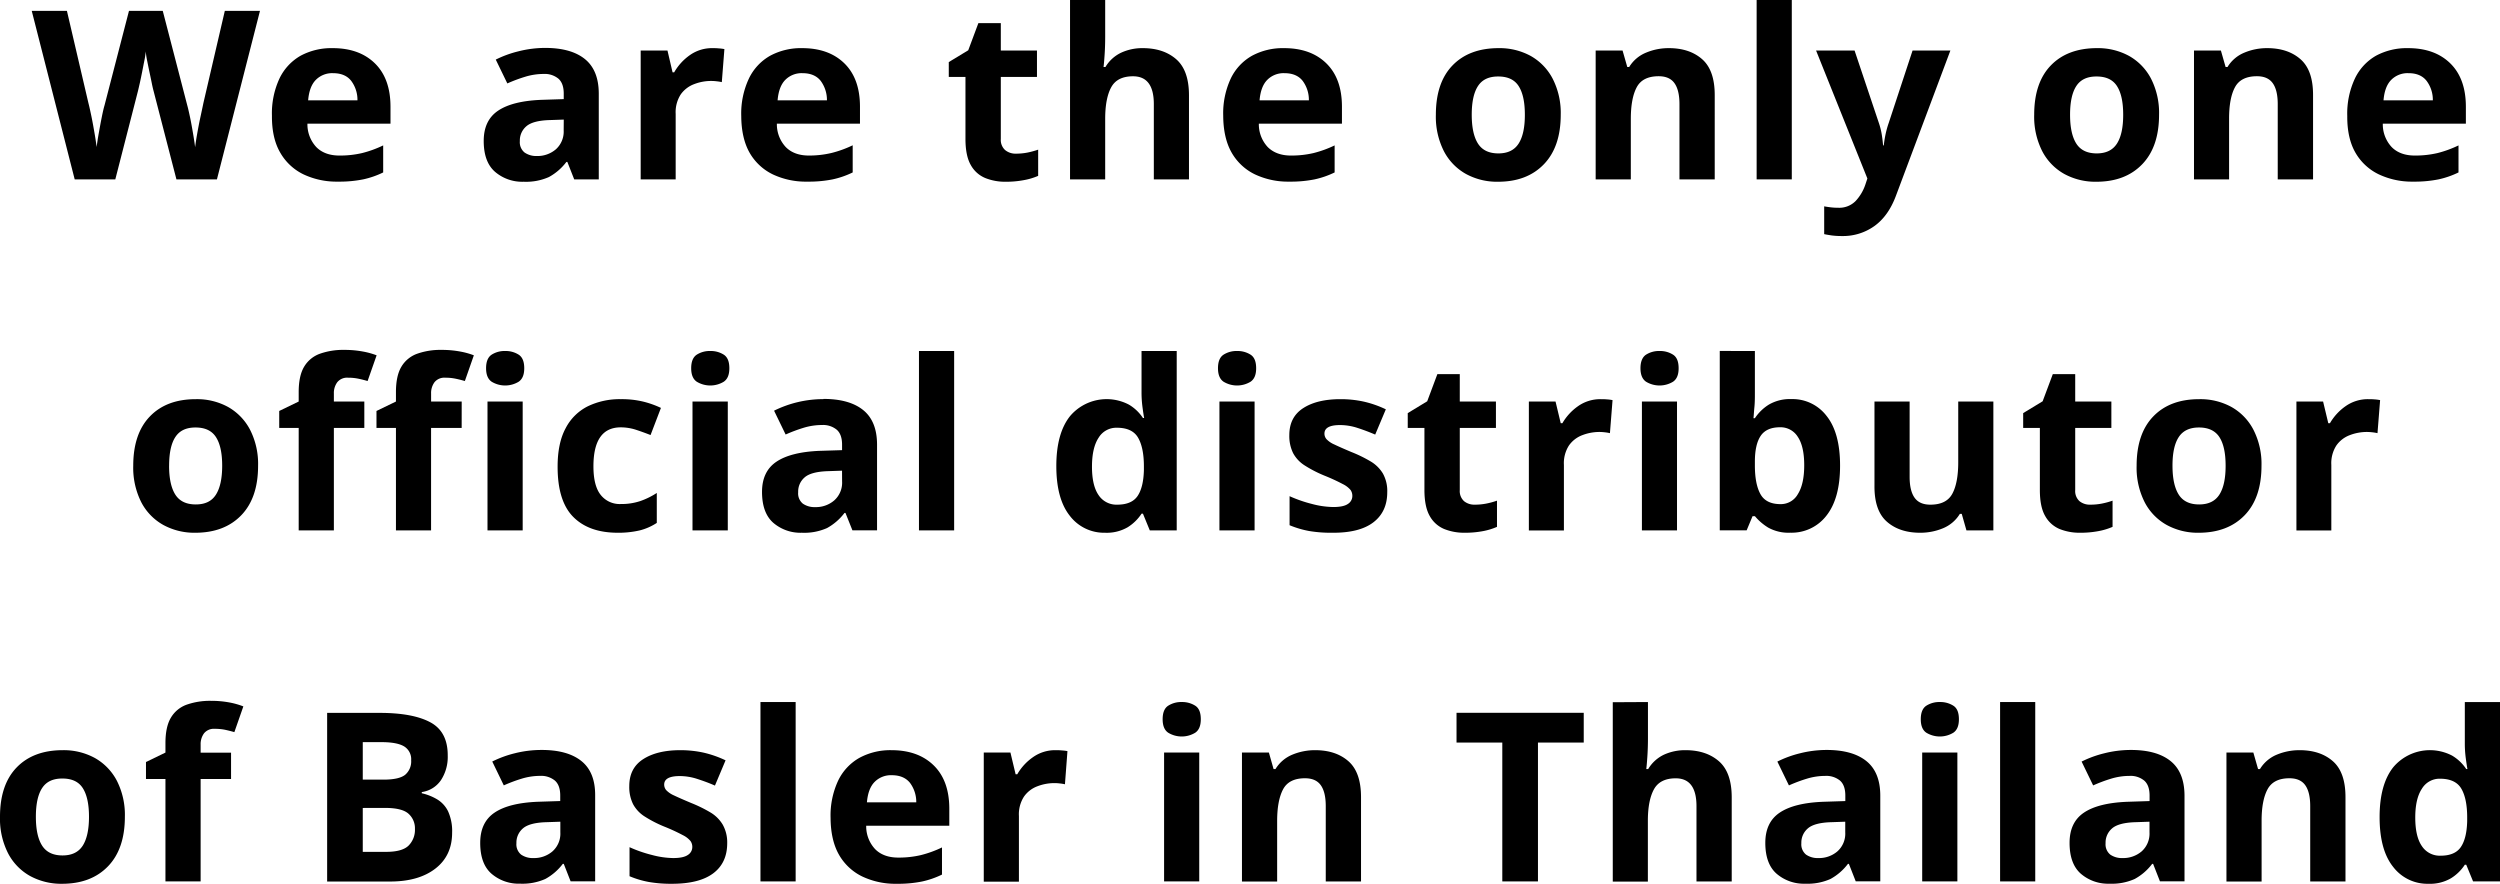
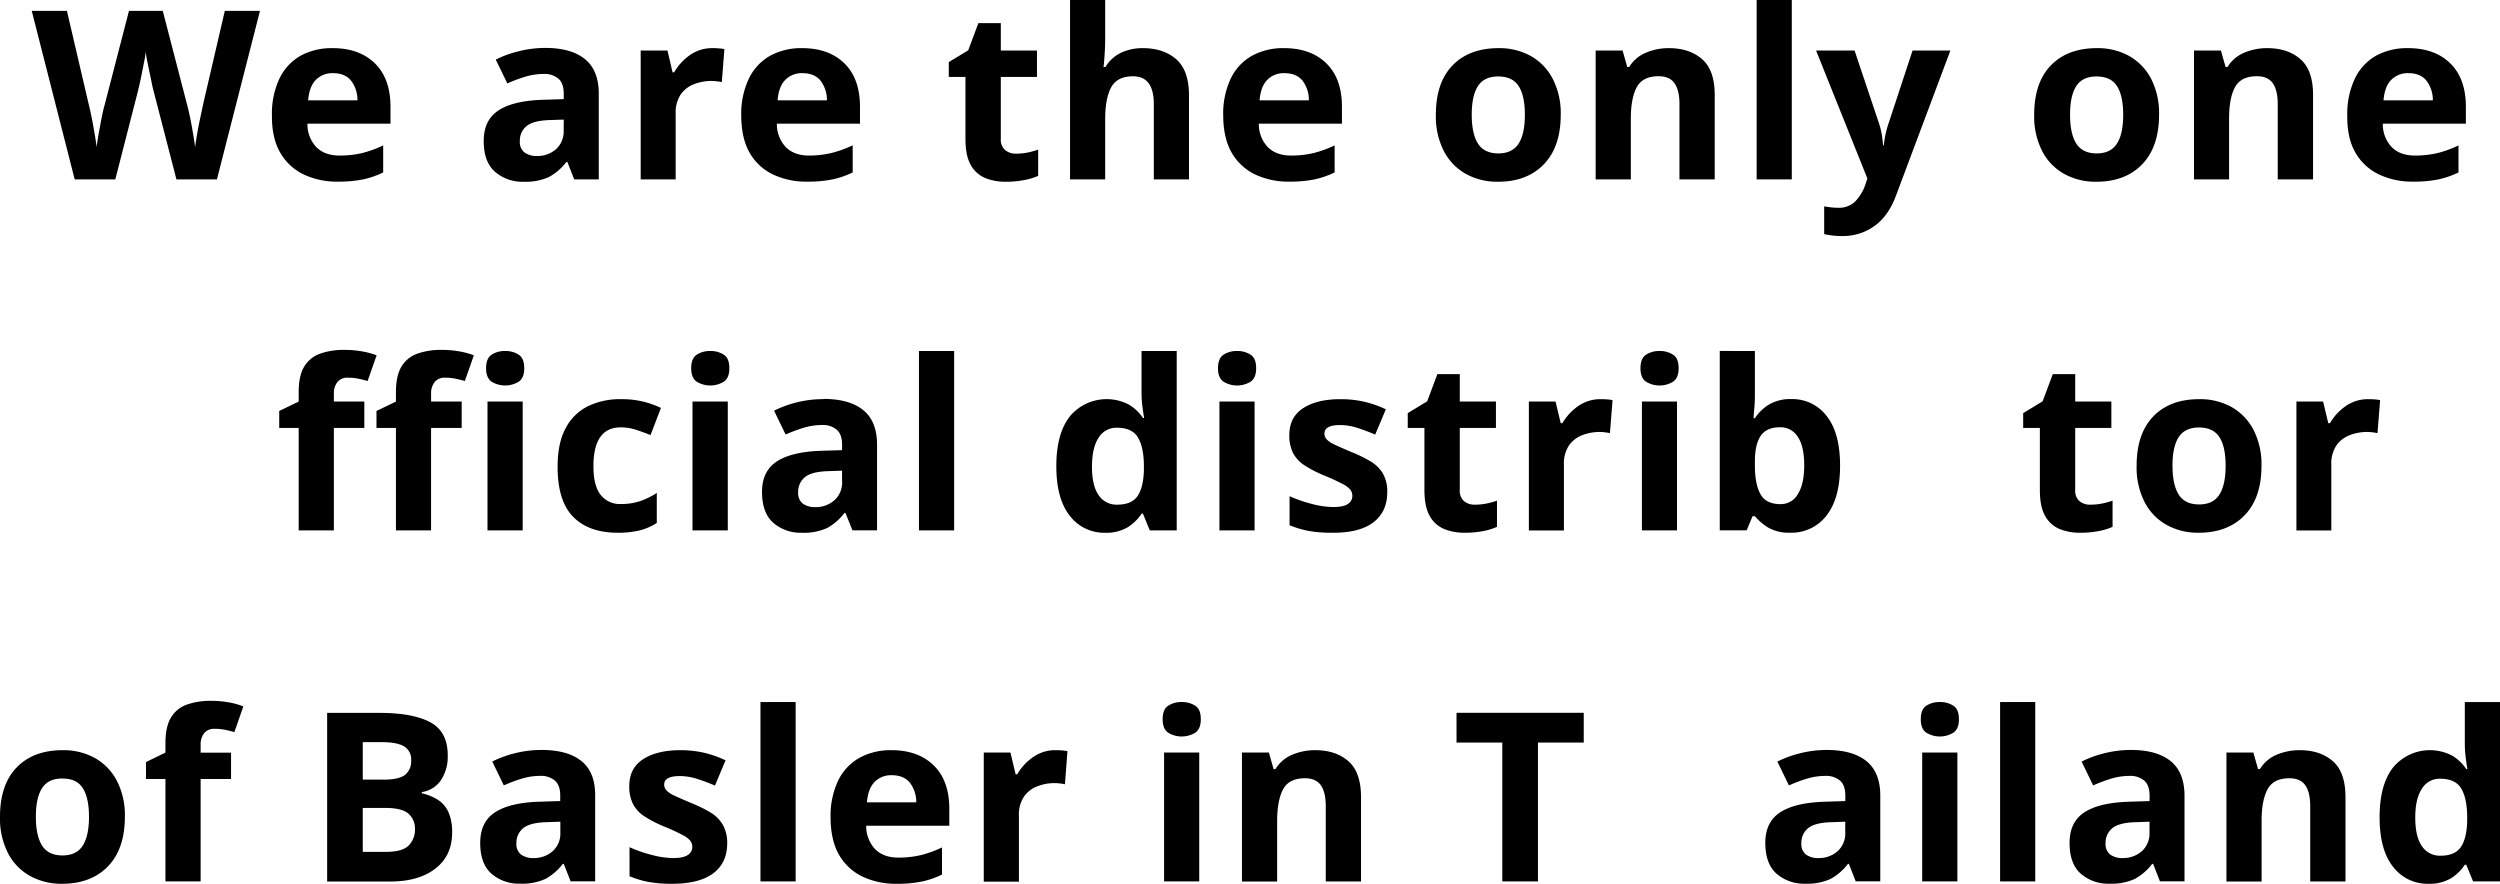
<svg xmlns="http://www.w3.org/2000/svg" viewBox="0 0 898.92 317.78">
  <g id="レイヤー_2" data-name="レイヤー 2">
    <g id="レイヤー_1-2" data-name="レイヤー 1">
      <path d="M93.48,3.9,78,64.5H63.44L55.21,32.67c-.17-.62-.39-1.55-.64-2.8s-.54-2.6-.85-4.07-.59-2.86-.85-4.16a26.67,26.67,0,0,1-.46-3.14,29.44,29.44,0,0,1-.47,3.14c-.26,1.3-.52,2.67-.81,4.12s-.56,2.8-.85,4.07-.51,2.25-.68,2.93L41.46,64.5H26.86L11.41,3.9H24.06L31.78,37c.34,1.3.71,3,1.11,4.92s.76,4,1.1,5.95.59,3.65.76,5c.17-1.41.43-3.09.77-5s.69-3.84,1.06-5.68.69-3.27,1-4.29L46.38,3.9H58.52l8.82,34c.28,1,.61,2.45,1,4.29s.72,3.75,1.06,5.73.59,3.65.76,5c.17-1.41.43-3.09.77-5s.72-3.9,1.14-5.85.78-3.61,1.06-5L80.84,3.9Z" />
      <path d="M119.62,17.31q9.6,0,15.19,5.48t5.6,15.57v6.11H110.54a12,12,0,0,0,3.18,8.4q3,3.06,8.36,3.06a34.8,34.8,0,0,0,8.11-.89,39.33,39.33,0,0,0,7.59-2.76V62a31.3,31.3,0,0,1-7.21,2.5,43.58,43.58,0,0,1-9.08.81,27.88,27.88,0,0,1-12.31-2.59,19.3,19.3,0,0,1-8.4-7.81q-3.06-5.22-3-13.28a29.73,29.73,0,0,1,2.75-13.49A18.68,18.68,0,0,1,108.16,20,23.37,23.37,0,0,1,119.62,17.31Zm.09,9a8.24,8.24,0,0,0-6.11,2.38q-2.38,2.37-2.8,7.38h17.73a11.37,11.37,0,0,0-2.25-7Q124.12,26.31,119.71,26.31Z" />
      <path d="M196,17.23q9.34,0,14.3,4t5,12.35V64.5h-8.83L204,58.22h-.34a19.62,19.62,0,0,1-6.28,5.43,20.15,20.15,0,0,1-9.08,1.7A15,15,0,0,1,178,61.78q-4.08-3.56-4.07-11.11,0-7.39,5.17-10.87t15.53-3.9l8.07-.26v-2c0-2.43-.64-4.22-1.91-5.35a7.73,7.73,0,0,0-5.31-1.7,22.77,22.77,0,0,0-6.62,1A54.55,54.55,0,0,0,182.42,30l-4.16-8.57a38.74,38.74,0,0,1,8.24-3A39.17,39.17,0,0,1,196,17.23ZM202.71,43l-4.93.17c-4.07.11-6.9.85-8.48,2.2a6.69,6.69,0,0,0-2.38,5.35,4.75,4.75,0,0,0,1.7,4.12A7.33,7.33,0,0,0,193,56.1a10.18,10.18,0,0,0,6.88-2.42,8.56,8.56,0,0,0,2.8-6.83Z" />
      <path d="M256.26,17.31c.62,0,1.36,0,2.21.09a15.3,15.3,0,0,1,2,.25l-.93,11.88a14.68,14.68,0,0,0-1.78-.29,16.31,16.31,0,0,0-2-.13,16.91,16.91,0,0,0-6.19,1.15,10.34,10.34,0,0,0-4.8,3.69,11.78,11.78,0,0,0-1.82,7V64.5H230.37V18.16H240L241.83,26h.59A19.16,19.16,0,0,1,248,19.86,13.77,13.77,0,0,1,256.26,17.31Z" />
      <path d="M288.42,17.31q9.6,0,15.2,5.48t5.6,15.57v6.11H279.34a12,12,0,0,0,3.19,8.4q3,3.06,8.36,3.06A34.71,34.71,0,0,0,299,55a39.66,39.66,0,0,0,7.6-2.76V62a31.37,31.37,0,0,1-7.22,2.5,43.51,43.51,0,0,1-9.08.81A27.81,27.81,0,0,1,278,62.76,19.27,19.27,0,0,1,269.58,55q-3-5.22-3.05-13.28a29.6,29.6,0,0,1,2.76-13.49A18.62,18.62,0,0,1,277,20,23.33,23.33,0,0,1,288.42,17.31Zm.09,9a8.24,8.24,0,0,0-6.11,2.38q-2.38,2.37-2.8,7.38h17.74a11.49,11.49,0,0,0-2.25-7Q292.91,26.31,288.51,26.31Z" />
      <path d="M365.31,55.25a21.56,21.56,0,0,0,4.08-.38,29.73,29.73,0,0,0,3.9-1.06v9.42a22.68,22.68,0,0,1-5.05,1.52,33.72,33.72,0,0,1-6.58.6A19.1,19.1,0,0,1,354.24,64a10.54,10.54,0,0,1-5.18-4.67q-1.9-3.3-1.91-9.33V27.67h-6V22.32l7-4.24,3.64-9.76h8.07v9.84h13v9.51h-13V50a4.9,4.9,0,0,0,1.53,3.94A5.85,5.85,0,0,0,365.31,55.25Z" />
      <path d="M397.39,0V13.15q0,3.49-.21,6.58c-.14,2.07-.27,3.52-.38,4.37h.68a13.1,13.1,0,0,1,5.68-5.17,18.1,18.1,0,0,1,7.73-1.62q7.47,0,12.05,4t4.58,13V64.5H414.88V37.43q0-10-7.47-10-5.69,0-7.85,3.95t-2.17,11.33V64.5H384.75V0Z" />
      <path d="M461.72,17.31q9.6,0,15.2,5.48t5.6,15.57v6.11H452.64a12,12,0,0,0,3.19,8.4c2,2,4.79,3.06,8.35,3.06a34.74,34.74,0,0,0,8.11-.89,39.66,39.66,0,0,0,7.6-2.76V62a31.54,31.54,0,0,1-7.22,2.5,43.51,43.51,0,0,1-9.08.81,27.88,27.88,0,0,1-12.31-2.59,19.3,19.3,0,0,1-8.4-7.81q-3-5.22-3.05-13.28a29.6,29.6,0,0,1,2.76-13.49A18.57,18.57,0,0,1,450.27,20,23.33,23.33,0,0,1,461.72,17.31Zm.09,9a8.24,8.24,0,0,0-6.11,2.38q-2.38,2.37-2.8,7.38h17.73a11.42,11.42,0,0,0-2.24-7Q466.22,26.31,461.81,26.31Z" />
      <path d="M561.19,41.25q0,11.53-6.07,17.82t-16.51,6.28a23.29,23.29,0,0,1-11.5-2.8,19.83,19.83,0,0,1-7.93-8.19,27.37,27.37,0,0,1-2.89-13.11q0-11.55,6-17.74t16.55-6.2a23.33,23.33,0,0,1,11.54,2.8,19.94,19.94,0,0,1,7.89,8.15A27,27,0,0,1,561.19,41.25Zm-32,0q0,6.87,2.25,10.39t7.34,3.52q5,0,7.26-3.52t2.25-10.39c0-4.59-.75-8-2.25-10.32s-3.95-3.43-7.34-3.43-5.76,1.14-7.26,3.43S529.19,36.66,529.19,41.25Z" />
      <path d="M600.06,17.31q7.47,0,12,4t4.5,13V64.5H603.88V37.43q0-5-1.79-7.51c-1.18-1.67-3.08-2.51-5.68-2.51q-5.77,0-7.89,3.95t-2.13,11.33V64.5H573.75V18.16h9.67l1.7,5.94h.68a12.72,12.72,0,0,1,6.07-5.17A20.92,20.92,0,0,1,600.06,17.31Z" />
      <path d="M644.27,64.5H631.63V0h12.64Z" />
      <path d="M653,18.16h13.84l8.74,26.06a25.49,25.49,0,0,1,1,3.9c.22,1.3.39,2.69.51,4.16h.25c.17-1.47.4-2.86.68-4.16a33.48,33.48,0,0,1,1.1-3.9l8.58-26.06H701.3L681.7,70.44Q679,77.66,674,81.26a19.36,19.36,0,0,1-11.63,3.61,27.89,27.89,0,0,1-3.73-.21c-1-.15-1.93-.3-2.72-.47v-10c.56.12,1.3.23,2.21.34a21.17,21.17,0,0,0,2.8.17,8.24,8.24,0,0,0,6.28-2.41,16.22,16.22,0,0,0,3.48-5.82l.76-2.29Z" />
      <path d="M776.33,41.25q0,11.53-6.07,17.82t-16.51,6.28a23.29,23.29,0,0,1-11.5-2.8,19.83,19.83,0,0,1-7.93-8.19,27.37,27.37,0,0,1-2.89-13.11q0-11.55,6-17.74T754,17.31a23.33,23.33,0,0,1,11.54,2.8,19.94,19.94,0,0,1,7.89,8.15A27.07,27.07,0,0,1,776.33,41.25Zm-32,0q0,6.87,2.25,10.39t7.34,3.52q5,0,7.26-3.52t2.25-10.39c0-4.59-.75-8-2.25-10.32s-3.95-3.43-7.34-3.43-5.76,1.14-7.26,3.43S744.33,36.66,744.33,41.25Z" />
      <path d="M815.2,17.31q7.45,0,12,4t4.5,13V64.5H819V37.43q0-5-1.79-7.51t-5.68-2.51q-5.77,0-7.9,3.95t-2.12,11.33V64.5H788.89V18.16h9.67l1.7,5.94h.68A12.72,12.72,0,0,1,807,18.93,20.92,20.92,0,0,1,815.2,17.31Z" />
      <path d="M865.86,17.31q9.6,0,15.19,5.48t5.6,15.57v6.11H856.78a12,12,0,0,0,3.18,8.4q3,3.06,8.36,3.06a34.8,34.8,0,0,0,8.11-.89A39.33,39.33,0,0,0,884,52.28V62a31.3,31.3,0,0,1-7.21,2.5,43.58,43.58,0,0,1-9.08.81,27.88,27.88,0,0,1-12.31-2.59A19.3,19.3,0,0,1,847,55q-3.06-5.22-3-13.28a29.73,29.73,0,0,1,2.75-13.49A18.68,18.68,0,0,1,854.4,20,23.37,23.37,0,0,1,865.86,17.31Zm.09,9a8.24,8.24,0,0,0-6.11,2.38q-2.39,2.37-2.8,7.38h17.73a11.37,11.37,0,0,0-2.25-7Q870.36,26.31,866,26.31Z" />
-       <path d="M92.8,167.46q0,11.55-6.06,17.82t-16.51,6.28a23.26,23.26,0,0,1-11.5-2.8,19.74,19.74,0,0,1-7.94-8.19,27.49,27.49,0,0,1-2.88-13.11q0-11.53,6-17.74t16.55-6.19A23.24,23.24,0,0,1,82,146.33a20,20,0,0,1,7.89,8.15A27,27,0,0,1,92.8,167.46Zm-32,0q0,6.87,2.25,10.4c1.5,2.35,3.94,3.52,7.34,3.52s5.76-1.17,7.25-3.52,2.25-5.82,2.25-10.4-.75-8-2.25-10.31-3.94-3.44-7.34-3.44-5.75,1.15-7.25,3.44S60.81,162.88,60.81,167.46Z" />
      <path d="M131,153.88H120.05v36.83H107.4V153.88h-7v-6.11l7-3.39V141q0-5.94,2-9.21a10.86,10.86,0,0,1,5.69-4.62,25.07,25.07,0,0,1,8.7-1.36,35.62,35.62,0,0,1,6.7.59,27.32,27.32,0,0,1,4.93,1.36L132.18,137c-1-.28-2-.55-3.18-.8a17.7,17.7,0,0,0-3.86-.39,4.53,4.53,0,0,0-3.86,1.62,6.5,6.5,0,0,0-1.23,4.07v2.89H131Z" />
      <path d="M166,153.88H155v36.83H142.37V153.88h-7v-6.11l7-3.39V141q0-5.94,2-9.21a10.82,10.82,0,0,1,5.69-4.62,25.07,25.07,0,0,1,8.7-1.36,35.7,35.7,0,0,1,6.7.59,27,27,0,0,1,4.92,1.36L167.15,137c-1-.28-2-.55-3.19-.8a17.63,17.63,0,0,0-3.86-.39,4.54,4.54,0,0,0-3.86,1.62,6.5,6.5,0,0,0-1.23,4.07v2.89h11Z" />
      <path d="M181.66,126.21a8.7,8.7,0,0,1,4.84,1.32c1.35.88,2,2.5,2,4.88s-.68,3.93-2,4.84a9.36,9.36,0,0,1-9.72,0q-2-1.37-2-4.84c0-2.38.67-4,2-4.88A8.63,8.63,0,0,1,181.66,126.21Zm6.28,18.17v46.33H175.29V144.38Z" />
      <path d="M222.14,191.56q-10.35,0-16-5.68T200.5,167.8q0-8.49,2.89-13.83a18.11,18.11,0,0,1,8-7.9,26.36,26.36,0,0,1,11.83-2.54,32.69,32.69,0,0,1,8.28.93,33.92,33.92,0,0,1,6.15,2.21l-3.73,9.76c-2-.79-3.84-1.44-5.56-2a18.1,18.1,0,0,0-5.14-.77q-9.84,0-9.84,14,0,7,2.59,10.26a8.66,8.66,0,0,0,7.25,3.31,21.42,21.42,0,0,0,7-1.06,27.26,27.26,0,0,0,5.94-2.92v10.77a20.23,20.23,0,0,1-6.07,2.68A33.76,33.76,0,0,1,222.14,191.56Z" />
      <path d="M255.41,126.21a8.7,8.7,0,0,1,4.84,1.32c1.35.88,2,2.5,2,4.88s-.68,3.93-2,4.84a9.36,9.36,0,0,1-9.72,0q-2-1.37-2-4.84c0-2.38.67-4,2-4.88A8.63,8.63,0,0,1,255.41,126.21Zm6.28,18.17v46.33H249V144.38Z" />
      <path d="M296.06,143.44q9.33,0,14.3,4t5,12.35v30.89H306.5L304,184.43h-.34a19.9,19.9,0,0,1-6.28,5.44,20.19,20.19,0,0,1-9.08,1.69A15,15,0,0,1,278.07,188Q274,184.43,274,176.88q0-7.38,5.18-10.86t15.53-3.91l8.07-.25v-2q0-3.65-1.91-5.34a7.7,7.7,0,0,0-5.31-1.7,22.76,22.76,0,0,0-6.62,1,56.37,56.37,0,0,0-6.45,2.42l-4.16-8.57a40,40,0,0,1,17.74-4.16Zm6.71,25.8-4.93.17c-4.07.12-6.9.85-8.48,2.21A6.69,6.69,0,0,0,287,177a4.71,4.71,0,0,0,1.7,4.11,7.33,7.33,0,0,0,4.41,1.23,10.08,10.08,0,0,0,6.87-2.42,8.53,8.53,0,0,0,2.81-6.83Z" />
      <path d="M343.08,190.71H330.43v-64.5h12.65Z" />
      <path d="M397.31,191.56a15.47,15.47,0,0,1-12.61-6.06q-4.87-6.08-4.88-17.87t4.93-18a17.23,17.23,0,0,1,21.13-4.16,15.37,15.37,0,0,1,5.09,4.84h.43c-.17-.91-.37-2.22-.6-3.95a40,40,0,0,1-.34-5.3V126.21h12.65v64.5h-9.68l-2.46-6h-.51a16.13,16.13,0,0,1-5,4.88A15,15,0,0,1,397.31,191.56Zm4.41-10.1q5.17,0,7.3-3.09c1.41-2.07,2.18-5.17,2.29-9.3v-1.35q0-6.71-2.08-10.32t-7.68-3.6a7.43,7.43,0,0,0-6.53,3.6q-2.38,3.61-2.38,10.4T395,178A7.66,7.66,0,0,0,401.72,181.46Z" />
      <path d="M444.83,126.21a8.7,8.7,0,0,1,4.84,1.32c1.36.88,2,2.5,2,4.88s-.68,3.93-2,4.84a9.36,9.36,0,0,1-9.72,0q-2-1.37-2-4.84c0-2.38.66-4,2-4.88A8.66,8.66,0,0,1,444.83,126.21Zm6.28,18.17v46.33H438.47V144.38Z" />
      <path d="M498.81,177q0,7-5,10.82T479,191.56a47.36,47.36,0,0,1-8.31-.63,34.72,34.72,0,0,1-7-2.08V178.41a48.05,48.05,0,0,0,8.06,2.8,31.19,31.19,0,0,0,7.64,1.1c2.43,0,4.19-.36,5.26-1.1a3.36,3.36,0,0,0,1.61-2.89,3.72,3.72,0,0,0-.63-2.12,8.51,8.51,0,0,0-2.76-2.12,68.24,68.24,0,0,0-6.62-3.05,44.69,44.69,0,0,1-7.17-3.7,11.92,11.92,0,0,1-4.12-4.41,13.93,13.93,0,0,1-1.36-6.49q0-6.45,5-9.68T482,143.53a38.49,38.49,0,0,1,8.24.85,37.8,37.8,0,0,1,8.06,2.8l-3.82,9.08q-3.39-1.44-6.45-2.42a20.28,20.28,0,0,0-6.2-1q-5.59,0-5.6,3.06a3,3,0,0,0,.73,2,8.39,8.39,0,0,0,2.8,1.91q2.07,1,6.15,2.72a48,48,0,0,1,6.87,3.35,12.72,12.72,0,0,1,4.46,4.37A12.92,12.92,0,0,1,498.81,177Z" />
      <path d="M530.29,181.46a20.77,20.77,0,0,0,4.08-.38,26.9,26.9,0,0,0,3.9-1.06v9.42a23.19,23.19,0,0,1-5,1.53,34.51,34.51,0,0,1-6.57.59,19.3,19.3,0,0,1-7.43-1.35,10.63,10.63,0,0,1-5.18-4.67q-1.9-3.31-1.91-9.34V153.88h-6v-5.34l7-4.25,3.65-9.76h8.06v9.85h13v9.5h-13V176.2a4.92,4.92,0,0,0,1.53,4A5.84,5.84,0,0,0,530.29,181.46Z" />
      <path d="M575.61,143.53c.63,0,1.36,0,2.21.08a13.57,13.57,0,0,1,2,.26l-.94,11.88a15.78,15.78,0,0,0-1.78-.3,18.68,18.68,0,0,0-1.95-.13,17.18,17.18,0,0,0-6.2,1.15,10.26,10.26,0,0,0-4.79,3.69,11.73,11.73,0,0,0-1.83,7v23.59H549.73V144.38h9.59l1.87,7.8h.59a19.34,19.34,0,0,1,5.6-6.11A13.85,13.85,0,0,1,575.61,143.53Z" />
      <path d="M596.75,126.21a8.67,8.67,0,0,1,4.83,1.32c1.36.88,2,2.5,2,4.88s-.68,3.93-2,4.84a9.36,9.36,0,0,1-9.72,0c-1.32-.91-2-2.52-2-4.84s.67-4,2-4.88A8.67,8.67,0,0,1,596.75,126.21ZM603,144.38v46.33H590.38V144.38Z" />
      <path d="M631,126.21v15c0,1.75,0,3.48-.17,5.17s-.22,3-.34,4H631a16.35,16.35,0,0,1,5-4.88,15,15,0,0,1,8.15-2,15.38,15.38,0,0,1,12.64,6.07q4.84,6.06,4.84,17.86t-4.92,18a15.76,15.76,0,0,1-12.9,6.11,15.05,15.05,0,0,1-8-1.82,19.4,19.4,0,0,1-4.8-4.12h-.85l-2.12,5.09h-9.67v-64.5Zm9.08,27.42q-4.92,0-7,3.1T631,166v1.36q0,6.7,2,10.31t7.25,3.6a7,7,0,0,0,6.2-3.6q2.29-3.62,2.29-10.4t-2.33-10.23A7.28,7.28,0,0,0,640.11,153.63Z" />
-       <path d="M716.75,144.38v46.33h-9.68l-1.69-5.94h-.68a12.73,12.73,0,0,1-6.07,5.18,21.17,21.17,0,0,1-8.19,1.61q-7.47,0-12-4T674,174.59V144.38h12.64v27.07q0,5,1.78,7.51t5.69,2.5q5.77,0,7.89-3.94t2.12-11.33V144.38Z" />
      <path d="M751.63,181.46a20.74,20.74,0,0,0,4.07-.38,27,27,0,0,0,3.91-1.06v9.42a23.36,23.36,0,0,1-5.05,1.53,34.55,34.55,0,0,1-6.58.59,19.34,19.34,0,0,1-7.43-1.35,10.66,10.66,0,0,1-5.17-4.67c-1.28-2.21-1.91-5.32-1.91-9.34V153.88h-6v-5.34l7-4.25,3.65-9.76h8.06v9.85h13v9.5h-13V176.2a4.92,4.92,0,0,0,1.53,4A5.89,5.89,0,0,0,751.63,181.46Z" />
      <path d="M813.16,167.46q0,11.55-6.07,17.82t-16.51,6.28a23.29,23.29,0,0,1-11.5-2.8,19.71,19.71,0,0,1-7.93-8.19,27.37,27.37,0,0,1-2.89-13.11q0-11.53,6-17.74t16.55-6.19a23.23,23.23,0,0,1,11.54,2.8,19.88,19.88,0,0,1,7.89,8.15A26.92,26.92,0,0,1,813.16,167.46Zm-32,0q0,6.87,2.25,10.4t7.34,3.52q5,0,7.26-3.52t2.25-10.4q0-6.87-2.25-10.31t-7.34-3.44q-5,0-7.26,3.44T781.16,167.46Z" />
      <path d="M851.6,143.53c.63,0,1.36,0,2.21.08a13.57,13.57,0,0,1,2,.26l-.94,11.88a16.2,16.2,0,0,0-1.78-.3,18.68,18.68,0,0,0-2-.13,17.18,17.18,0,0,0-6.2,1.15,10.26,10.26,0,0,0-4.79,3.69,11.73,11.73,0,0,0-1.83,7v23.59H825.72V144.38h9.59l1.87,7.8h.59a19.23,19.23,0,0,1,5.6-6.11A13.85,13.85,0,0,1,851.6,143.53Z" />
      <path d="M44.9,293.68q0,11.54-6.07,17.82t-16.51,6.28a23.4,23.4,0,0,1-11.5-2.8,19.77,19.77,0,0,1-7.93-8.19A27.4,27.4,0,0,1,0,293.68q0-11.55,6-17.74t16.54-6.2a23.35,23.35,0,0,1,11.55,2.8A20,20,0,0,1,42,280.69,27.07,27.07,0,0,1,44.9,293.68Zm-32,0q0,6.87,2.25,10.39t7.34,3.52q5,0,7.26-3.52c1.49-2.34,2.25-5.81,2.25-10.39s-.76-8-2.25-10.32-3.95-3.43-7.34-3.43-5.76,1.14-7.26,3.43S12.9,289.09,12.9,293.68Z" />
      <path d="M83.08,280.1H72.14v36.83H59.49V280.1h-7V274l7-3.4V267.2q0-5.94,2-9.21a10.82,10.82,0,0,1,5.68-4.63,25.31,25.31,0,0,1,8.7-1.36,35,35,0,0,1,6.71.6A27.42,27.42,0,0,1,87.5,254l-3.23,9.25q-1.44-.42-3.18-.81a18.37,18.37,0,0,0-3.86-.38,4.55,4.55,0,0,0-3.86,1.61,6.55,6.55,0,0,0-1.23,4.08v2.88H83.08Z" />
      <path d="M117.63,256.33h18.84q12,0,18.29,3.4t6.23,12a15.24,15.24,0,0,1-2.41,8.75,10,10,0,0,1-6.92,4.32v.43a18.83,18.83,0,0,1,5.47,2.16,10.26,10.26,0,0,1,4,4.37,17.23,17.23,0,0,1,1.44,7.64q0,8.24-6,12.9t-16.25,4.67H117.63Zm12.81,24h7.47q5.59,0,7.77-1.74a6.3,6.3,0,0,0,2.16-5.22,5.39,5.39,0,0,0-2.55-5q-2.53-1.51-8.06-1.52h-6.79Zm0,10.19v15.78h8.4q5.78,0,8.07-2.25a8,8,0,0,0,2.29-6,7,7,0,0,0-2.34-5.48c-1.55-1.38-4.37-2.07-8.44-2.07Z" />
      <path d="M194.77,269.66q9.33,0,14.3,4T214,286v30.89h-8.83l-2.46-6.28h-.34a19.62,19.62,0,0,1-6.28,5.43,20.15,20.15,0,0,1-9.08,1.7,15,15,0,0,1-10.27-3.57q-4.08-3.56-4.07-11.11,0-7.39,5.17-10.87t15.53-3.9l8.07-.26v-2c0-2.43-.64-4.22-1.91-5.35a7.75,7.75,0,0,0-5.31-1.7,22.77,22.77,0,0,0-6.62,1,54.55,54.55,0,0,0-6.45,2.42L177,273.82a38.74,38.74,0,0,1,8.24-3A39.17,39.17,0,0,1,194.77,269.66Zm6.71,25.8-4.93.17c-4.07.11-6.9.85-8.48,2.2a6.69,6.69,0,0,0-2.38,5.35,4.73,4.73,0,0,0,1.7,4.12,7.33,7.33,0,0,0,4.41,1.23,10.13,10.13,0,0,0,6.87-2.42,8.53,8.53,0,0,0,2.81-6.83Z" />
      <path d="M261.48,303.18q0,7.05-5,10.82t-14.81,3.78a46.32,46.32,0,0,1-8.31-.64,33.29,33.29,0,0,1-7-2.08V304.62a46.87,46.87,0,0,0,8.06,2.8,31.18,31.18,0,0,0,7.64,1.11q3.65,0,5.26-1.11a3.35,3.35,0,0,0,1.61-2.88,3.63,3.63,0,0,0-.64-2.12,8.33,8.33,0,0,0-2.75-2.12,67.78,67.78,0,0,0-6.62-3.06,43.52,43.52,0,0,1-7.17-3.69,12,12,0,0,1-4.12-4.41,13.85,13.85,0,0,1-1.36-6.5q0-6.45,5-9.67t13.32-3.23a39.14,39.14,0,0,1,8.24.85,38.36,38.36,0,0,1,8.06,2.8l-3.82,9.08c-2.26-1-4.41-1.76-6.45-2.42a20.27,20.27,0,0,0-6.2-1q-5.59,0-5.6,3.05a3.11,3.11,0,0,0,.72,2,8.66,8.66,0,0,0,2.8,1.91q2.09,1,6.16,2.71a49,49,0,0,1,6.87,3.36,12.71,12.71,0,0,1,4.46,4.37A13,13,0,0,1,261.48,303.18Z" />
      <path d="M286.09,316.93H273.44v-64.5h12.65Z" />
      <path d="M320.54,269.74q9.6,0,15.2,5.48t5.6,15.57v6.11H311.46a12,12,0,0,0,3.19,8.4q3,3.06,8.36,3.06a34.71,34.71,0,0,0,8.1-.89,39.66,39.66,0,0,0,7.6-2.76v9.76a31.37,31.37,0,0,1-7.22,2.5,43.51,43.51,0,0,1-9.08.81,27.81,27.81,0,0,1-12.3-2.59,19.33,19.33,0,0,1-8.41-7.81q-3-5.22-3.05-13.28a29.6,29.6,0,0,1,2.76-13.49,18.62,18.62,0,0,1,7.68-8.15A23.33,23.33,0,0,1,320.54,269.74Zm.09,9a8.24,8.24,0,0,0-6.11,2.38q-2.38,2.37-2.8,7.38h17.74a11.49,11.49,0,0,0-2.25-7Q325,278.74,320.63,278.74Z" />
      <path d="M379.61,269.74c.62,0,1.36,0,2.21.09a13.77,13.77,0,0,1,2,.25L382.92,282a14.36,14.36,0,0,0-1.78-.29,16.29,16.29,0,0,0-1.95-.13,17,17,0,0,0-6.2,1.15,10.26,10.26,0,0,0-4.79,3.69,11.71,11.71,0,0,0-1.83,7v23.59H353.73V270.59h9.59l1.86,7.81h.6a19.12,19.12,0,0,1,5.6-6.11A13.79,13.79,0,0,1,379.61,269.74Z" />
      <path d="M424.93,252.43a8.7,8.7,0,0,1,4.84,1.32c1.36.87,2,2.5,2,4.87s-.68,3.94-2,4.84a9.36,9.36,0,0,1-9.72,0q-2-1.35-2-4.84c0-2.37.66-4,2-4.87A8.66,8.66,0,0,1,424.93,252.43Zm6.28,18.16v46.34H418.57V270.59Z" />
      <path d="M472.88,269.74q7.47,0,12,4t4.5,13v30.21H476.7V289.86q0-5-1.78-7.51t-5.69-2.51q-5.78,0-7.89,4t-2.12,11.33v21.81H446.57V270.59h9.68l1.69,5.94h.68a12.84,12.84,0,0,1,6.07-5.18A21.17,21.17,0,0,1,472.88,269.74Z" />
      <path d="M553,316.93H540.18V267H523.72v-10.7h45.74V267H553Z" />
-       <path d="M592.55,252.43v13.15c0,2.32-.08,4.52-.22,6.58s-.27,3.52-.38,4.37h.68a13.21,13.21,0,0,1,5.69-5.18,18.2,18.2,0,0,1,7.72-1.61q7.47,0,12.05,4t4.58,13v30.21H610V289.86q0-10-7.47-10-5.68,0-7.85,4t-2.16,11.33v21.81H579.9v-64.5Z" />
      <path d="M656.79,269.66q9.33,0,14.3,4t5,12.35v30.89h-8.83l-2.46-6.28h-.34a19.73,19.73,0,0,1-6.28,5.43,20.18,20.18,0,0,1-9.08,1.7,15,15,0,0,1-10.27-3.57q-4.08-3.56-4.08-11.11,0-7.39,5.18-10.87t15.53-3.9l8.06-.26v-2c0-2.43-.63-4.22-1.9-5.35a7.75,7.75,0,0,0-5.31-1.7,22.77,22.77,0,0,0-6.62,1,54.55,54.55,0,0,0-6.45,2.42l-4.16-8.57a38.65,38.65,0,0,1,8.23-3A39.31,39.31,0,0,1,656.79,269.66Zm6.7,25.8-4.92.17c-4.07.11-6.9.85-8.48,2.2a6.69,6.69,0,0,0-2.38,5.35,4.73,4.73,0,0,0,1.7,4.12,7.33,7.33,0,0,0,4.41,1.23,10.13,10.13,0,0,0,6.87-2.42,8.53,8.53,0,0,0,2.8-6.83Z" />
      <path d="M697.53,252.43a8.67,8.67,0,0,1,4.83,1.32c1.36.87,2,2.5,2,4.87s-.68,3.94-2,4.84a9.35,9.35,0,0,1-9.71,0q-2-1.35-2-4.84c0-2.37.67-4,2-4.87A8.63,8.63,0,0,1,697.53,252.43Zm6.28,18.16v46.34H691.16V270.59Z" />
      <path d="M731.81,316.93H719.17v-64.5h12.64Z" />
      <path d="M766.18,269.66q9.35,0,14.3,4t5,12.35v30.89h-8.83l-2.46-6.28h-.34a19.62,19.62,0,0,1-6.28,5.43,20.15,20.15,0,0,1-9.08,1.7,15,15,0,0,1-10.27-3.57q-4.07-3.56-4.07-11.11,0-7.39,5.17-10.87t15.54-3.9l8.06-.26v-2c0-2.43-.64-4.22-1.91-5.35a7.71,7.71,0,0,0-5.31-1.7,22.77,22.77,0,0,0-6.62,1,54.55,54.55,0,0,0-6.45,2.42l-4.15-8.57a38.44,38.44,0,0,1,8.23-3A39.17,39.17,0,0,1,766.18,269.66Zm6.71,25.8-4.92.17c-4.08.11-6.91.85-8.49,2.2a6.69,6.69,0,0,0-2.38,5.35,4.76,4.76,0,0,0,1.7,4.12,7.33,7.33,0,0,0,4.41,1.23,10.18,10.18,0,0,0,6.88-2.42,8.56,8.56,0,0,0,2.8-6.83Z" />
      <path d="M826.86,269.74q7.47,0,12,4t4.5,13v30.21H830.68V289.86q0-5-1.78-7.51c-1.19-1.67-3.08-2.51-5.69-2.51q-5.76,0-7.89,4t-2.12,11.33v21.81H800.56V270.59h9.67l1.7,5.94h.68a12.81,12.81,0,0,1,6.06-5.18A21.17,21.17,0,0,1,826.86,269.74Z" />
      <path d="M873.12,317.78a15.45,15.45,0,0,1-12.61-6.07q-4.87-6.06-4.88-17.86t4.93-18a17.23,17.23,0,0,1,21.13-4.16,15.57,15.57,0,0,1,5.09,4.84h.43c-.17-.9-.37-2.22-.6-3.94a40.26,40.26,0,0,1-.34-5.31V252.43h12.65v64.5h-9.68l-2.46-6h-.51a15.91,15.91,0,0,1-5,4.88A15,15,0,0,1,873.12,317.78Zm4.41-10.1q5.18,0,7.3-3.1c1.41-2.06,2.18-5.16,2.29-9.29v-1.36q0-6.71-2.08-10.31T877.36,280a7.41,7.41,0,0,0-6.53,3.61q-2.39,3.6-2.38,10.4t2.38,10.22A7.68,7.68,0,0,0,877.53,307.68Z" />
    </g>
  </g>
</svg>